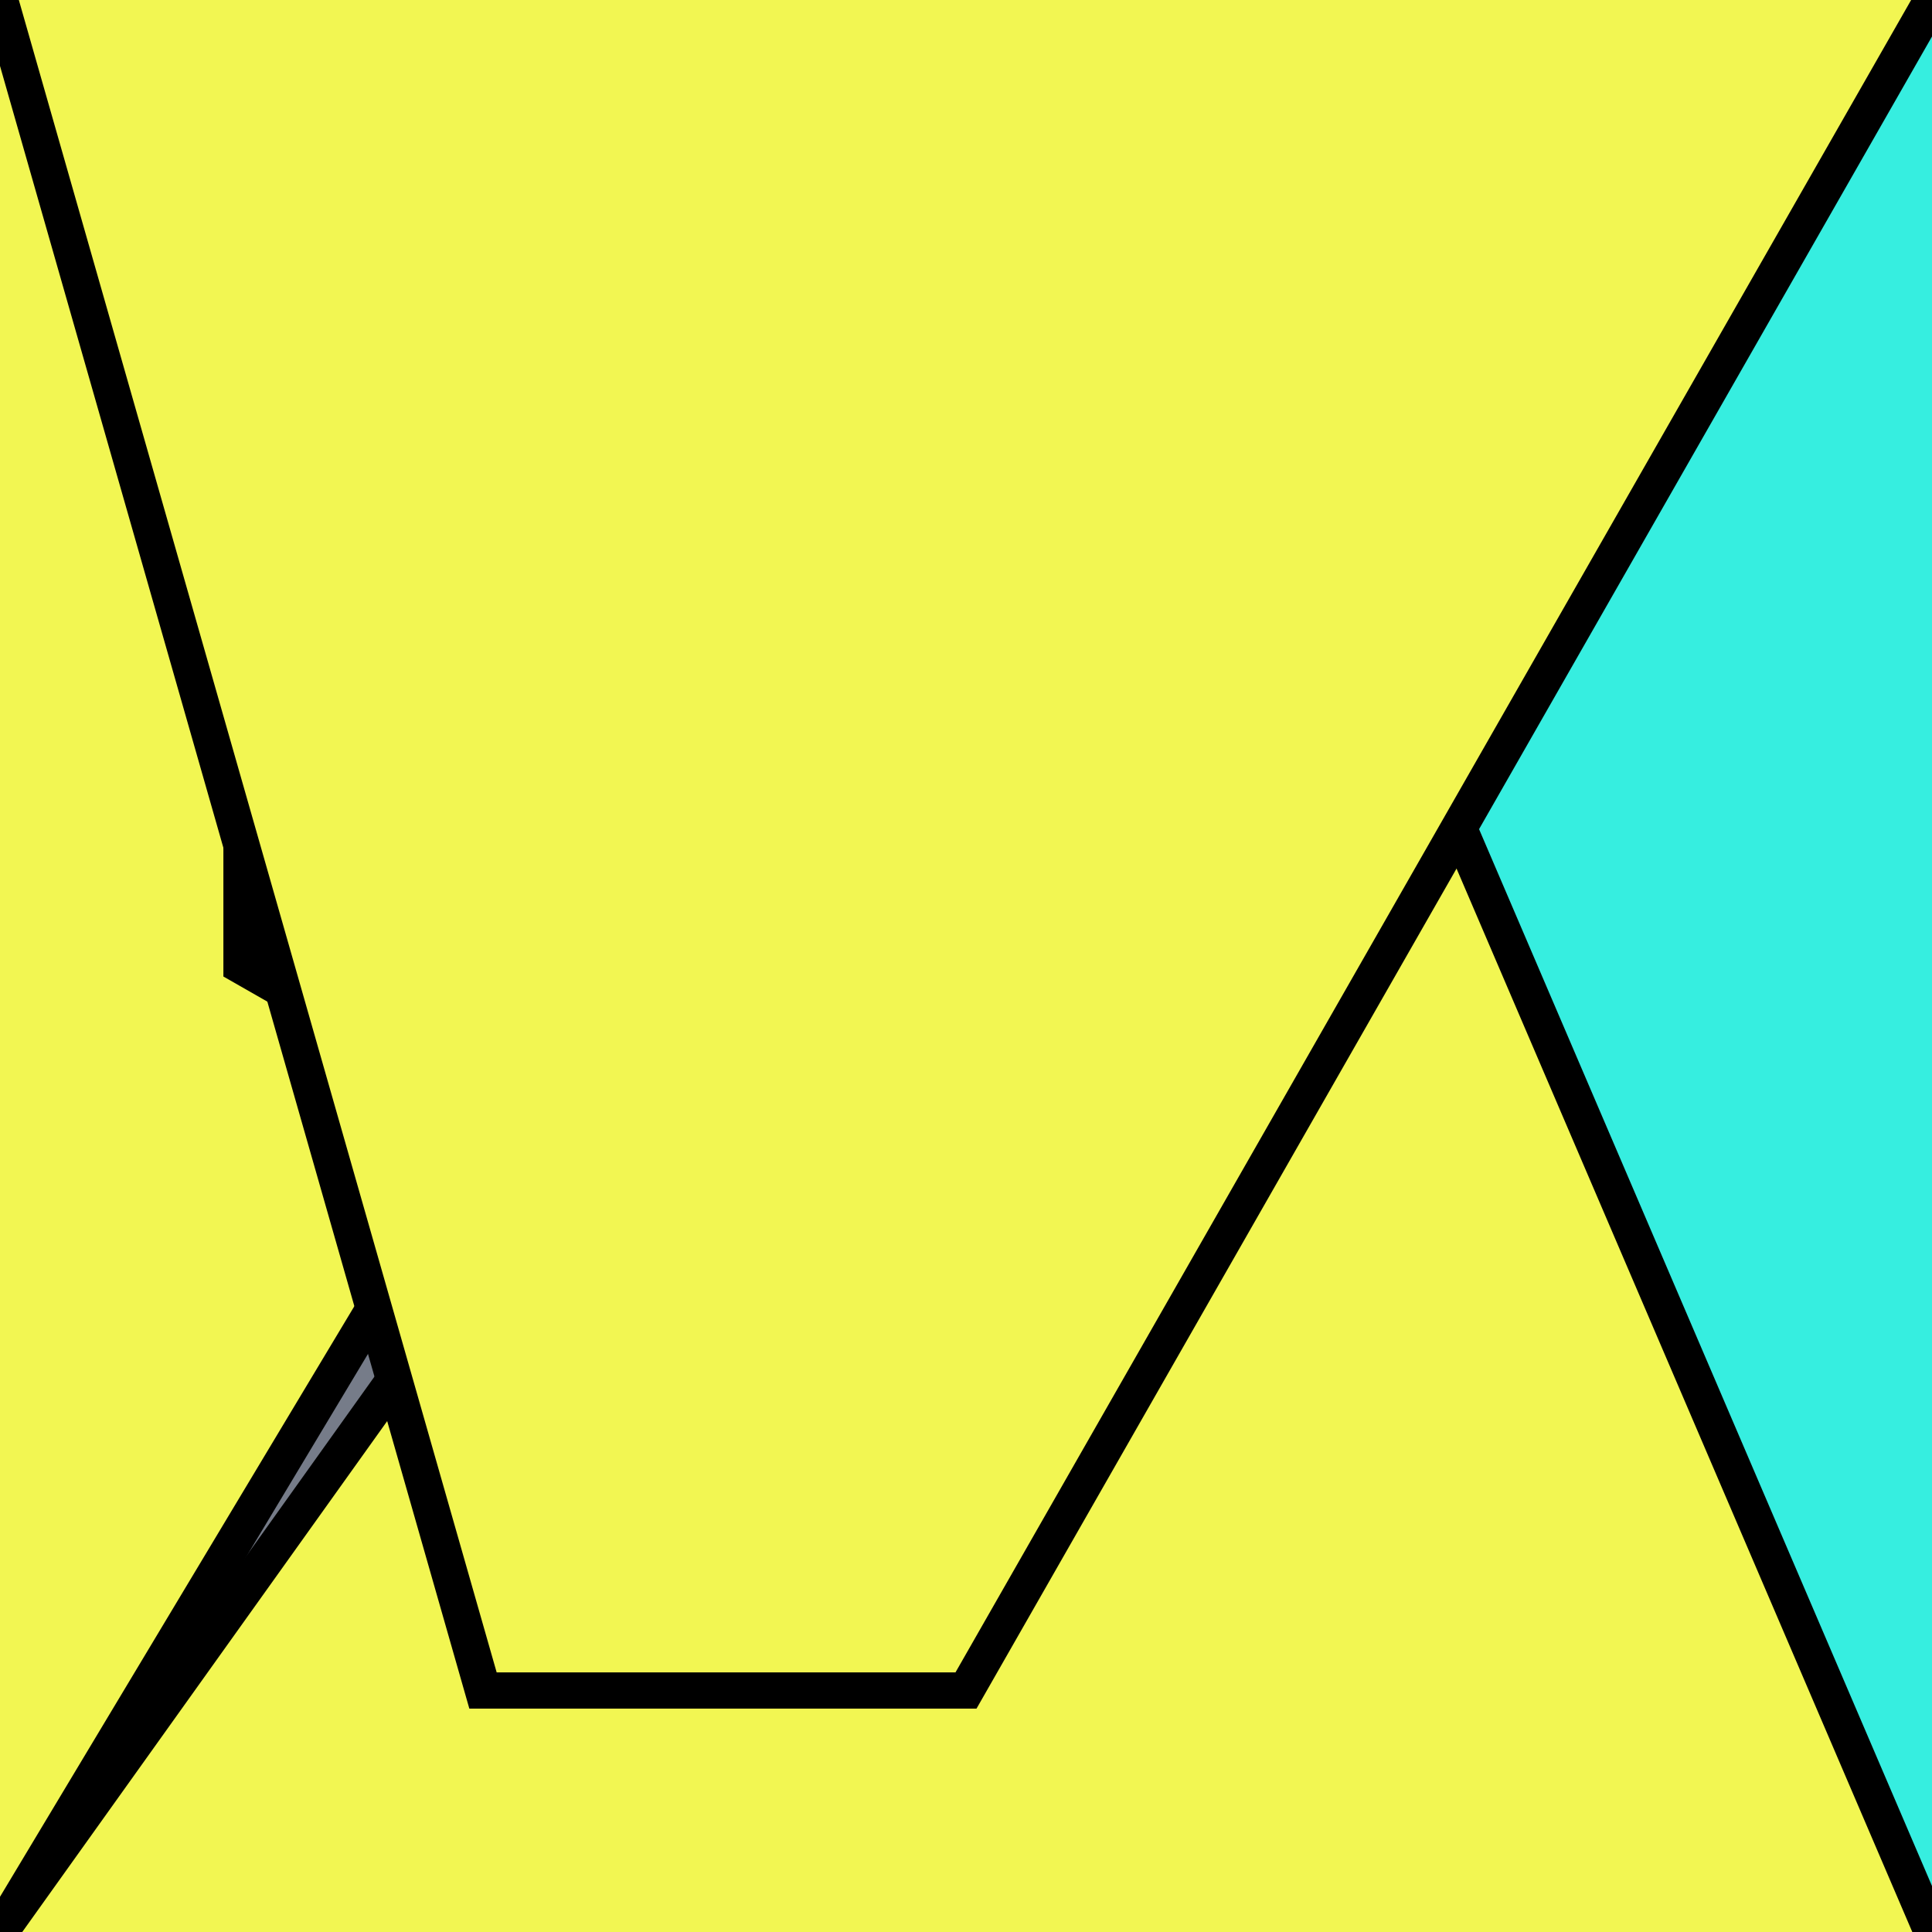
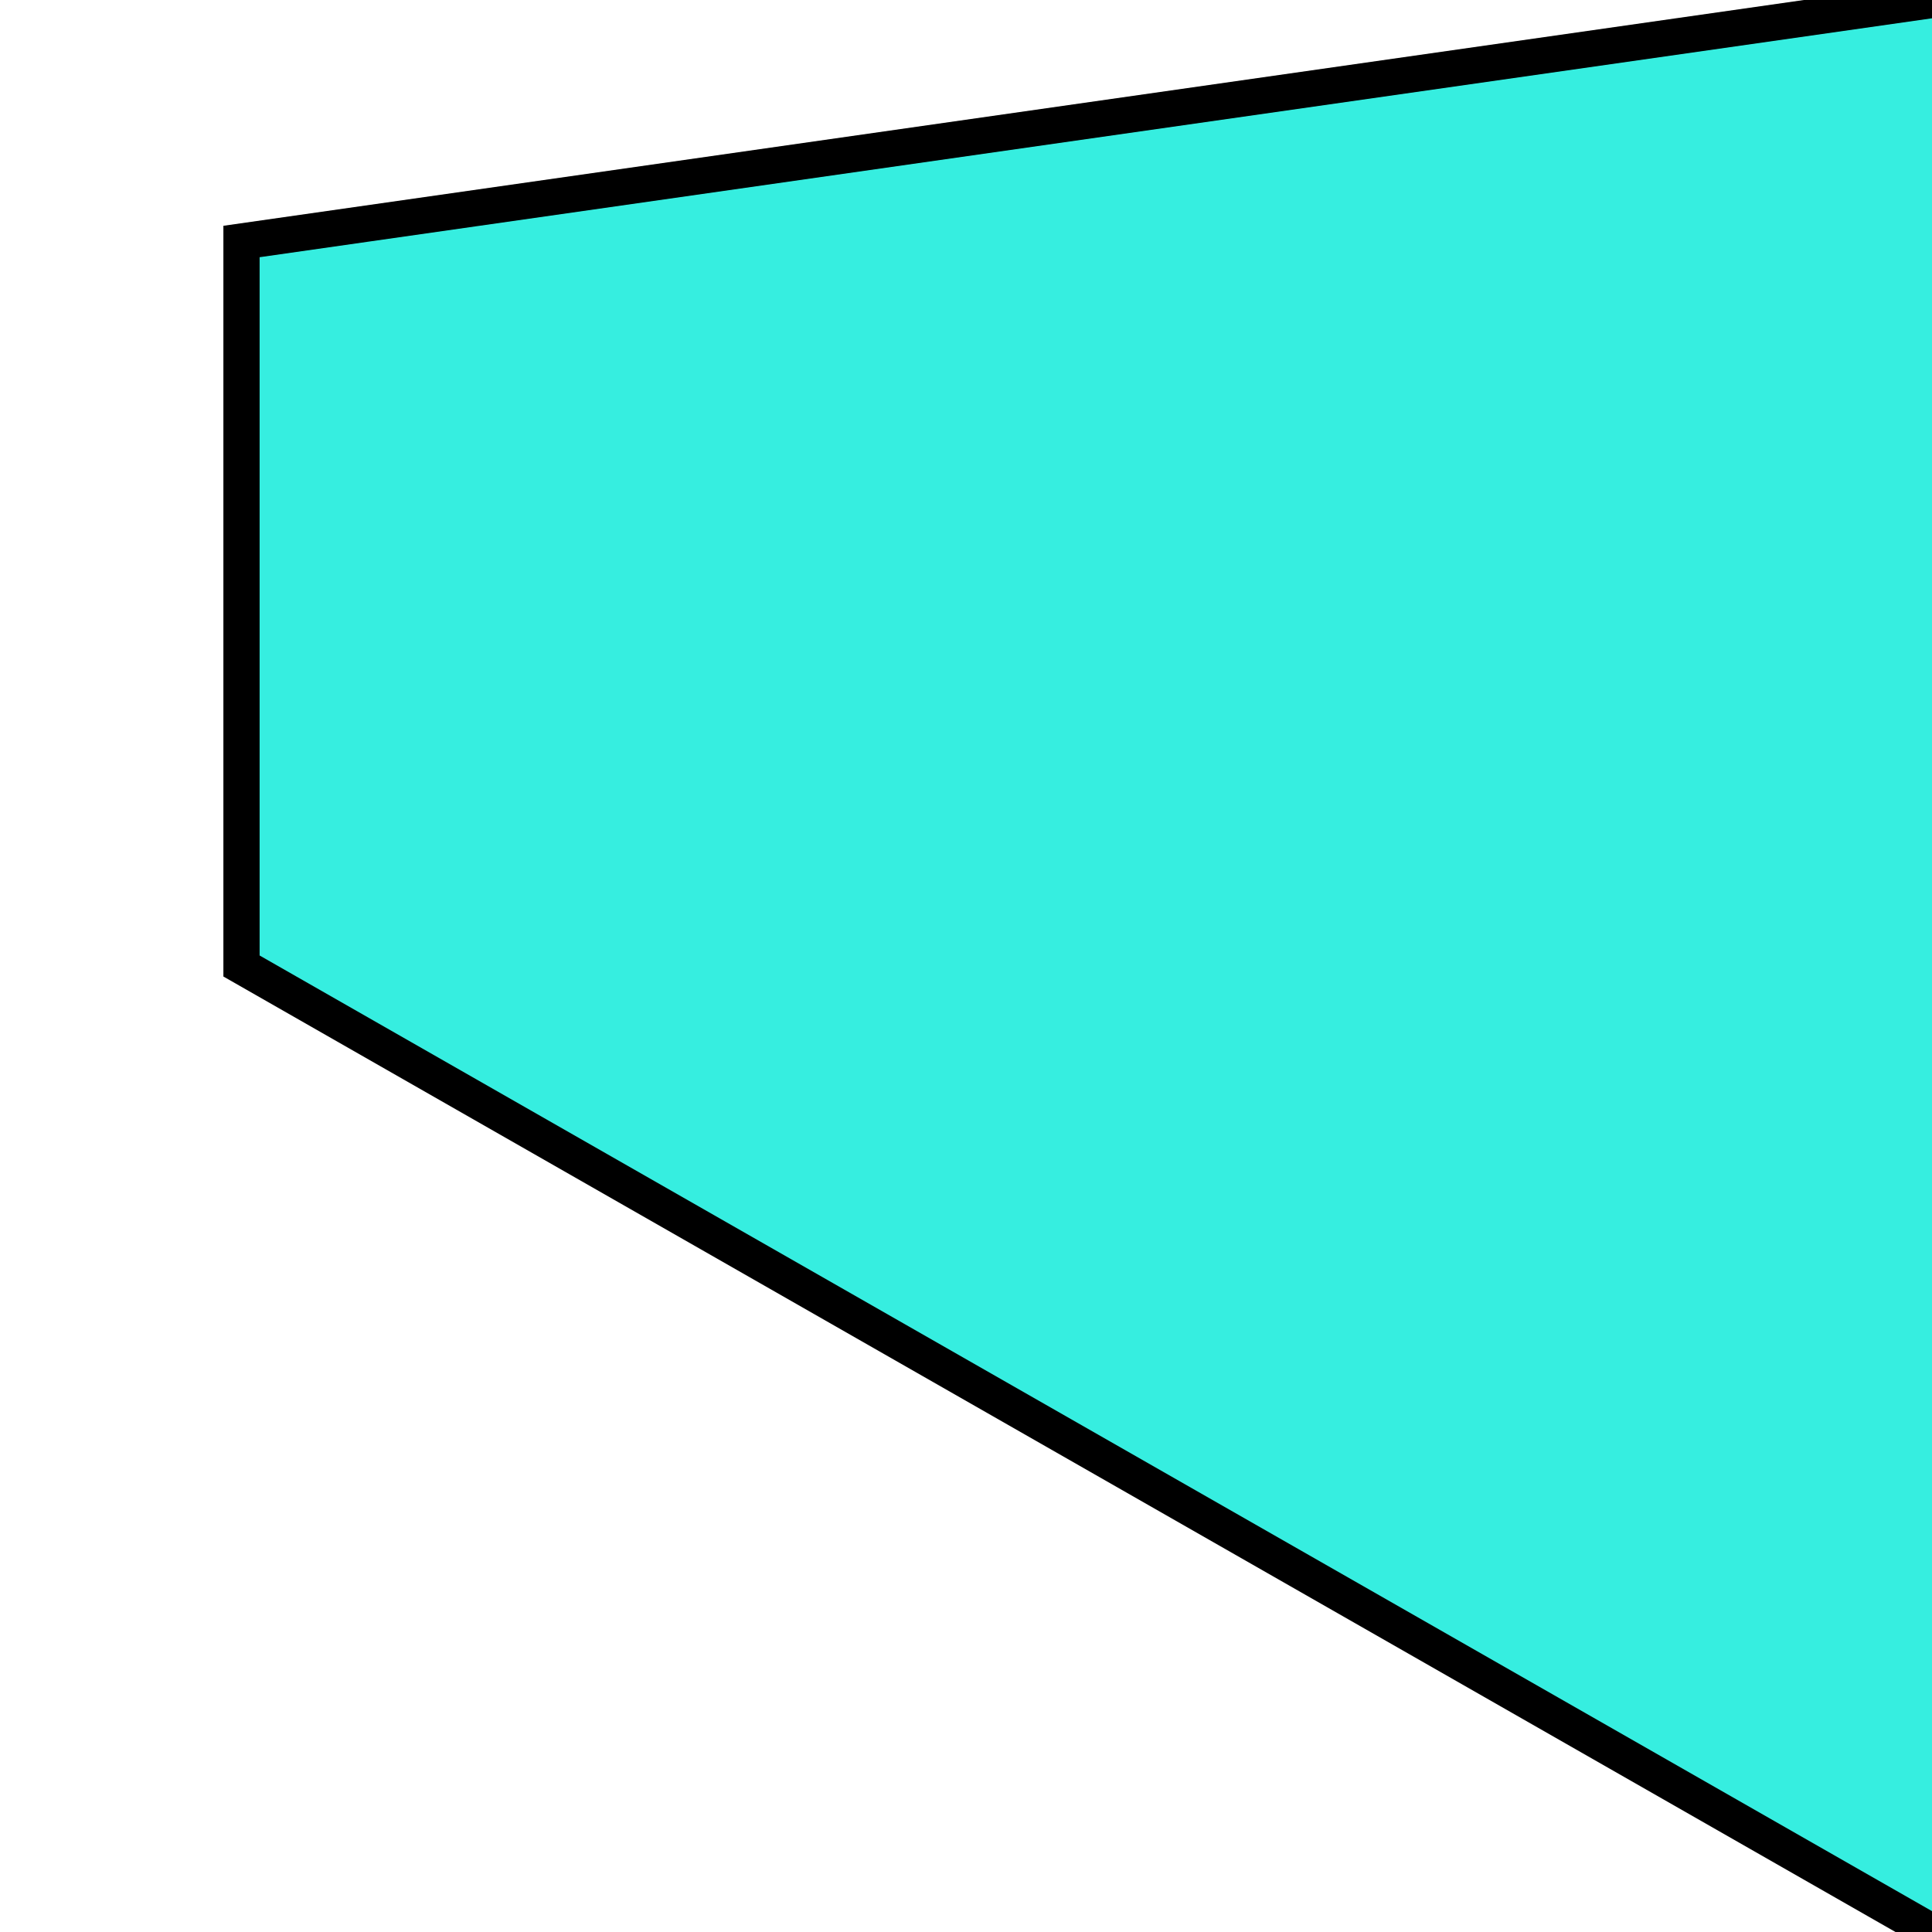
<svg xmlns="http://www.w3.org/2000/svg" version="1.0" viewBox="0 0 8 8">
  <style type="text/css">
polyline{stroke:#000;stroke-width:0.15}
</style>
-   <rect fill="#767C89" width="100%" height="100%" />
-   <polyline fill="#F2F652" points="0,8 3,3 3,4 0,0 " />
  <polyline fill="#36EEE0" points="8,0 1,1 1,4 8,8 " />
-   <polyline fill="#F2F652" points="8,8 5,1 5,1 0,8 " />
-   <polyline fill="#F2F652" points="0,0 2,7 4,7 8,0 " />
</svg>